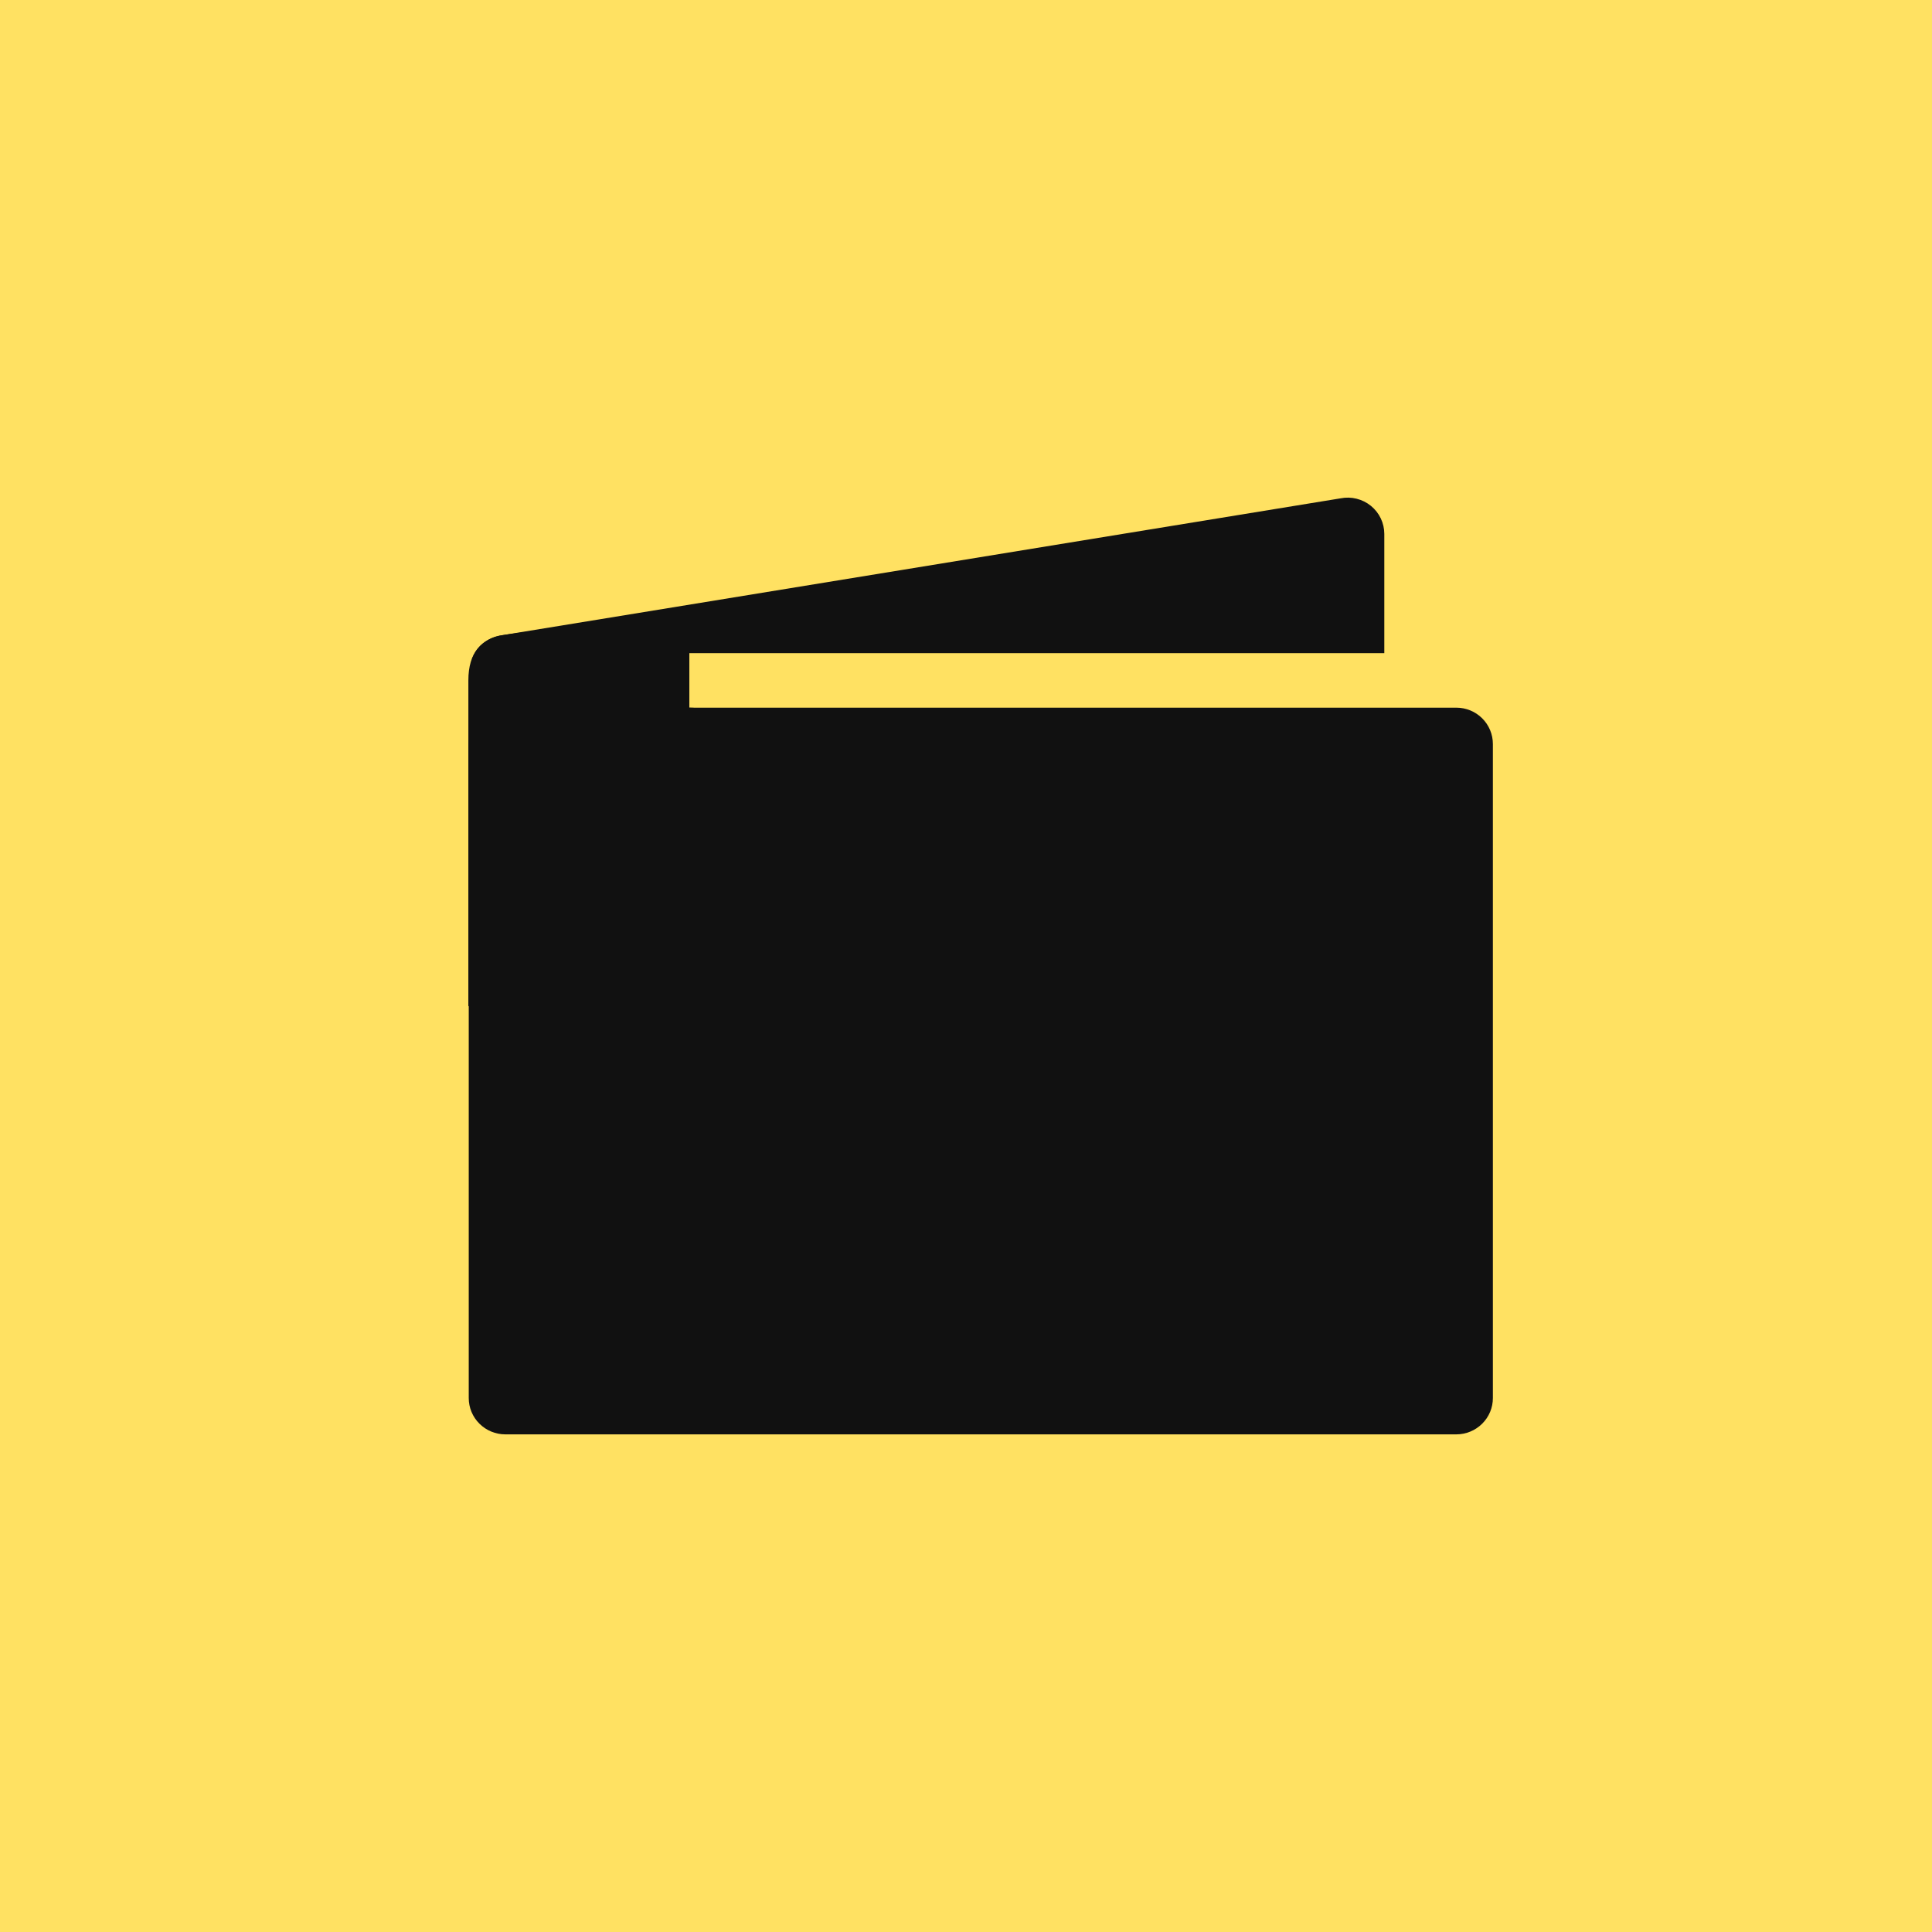
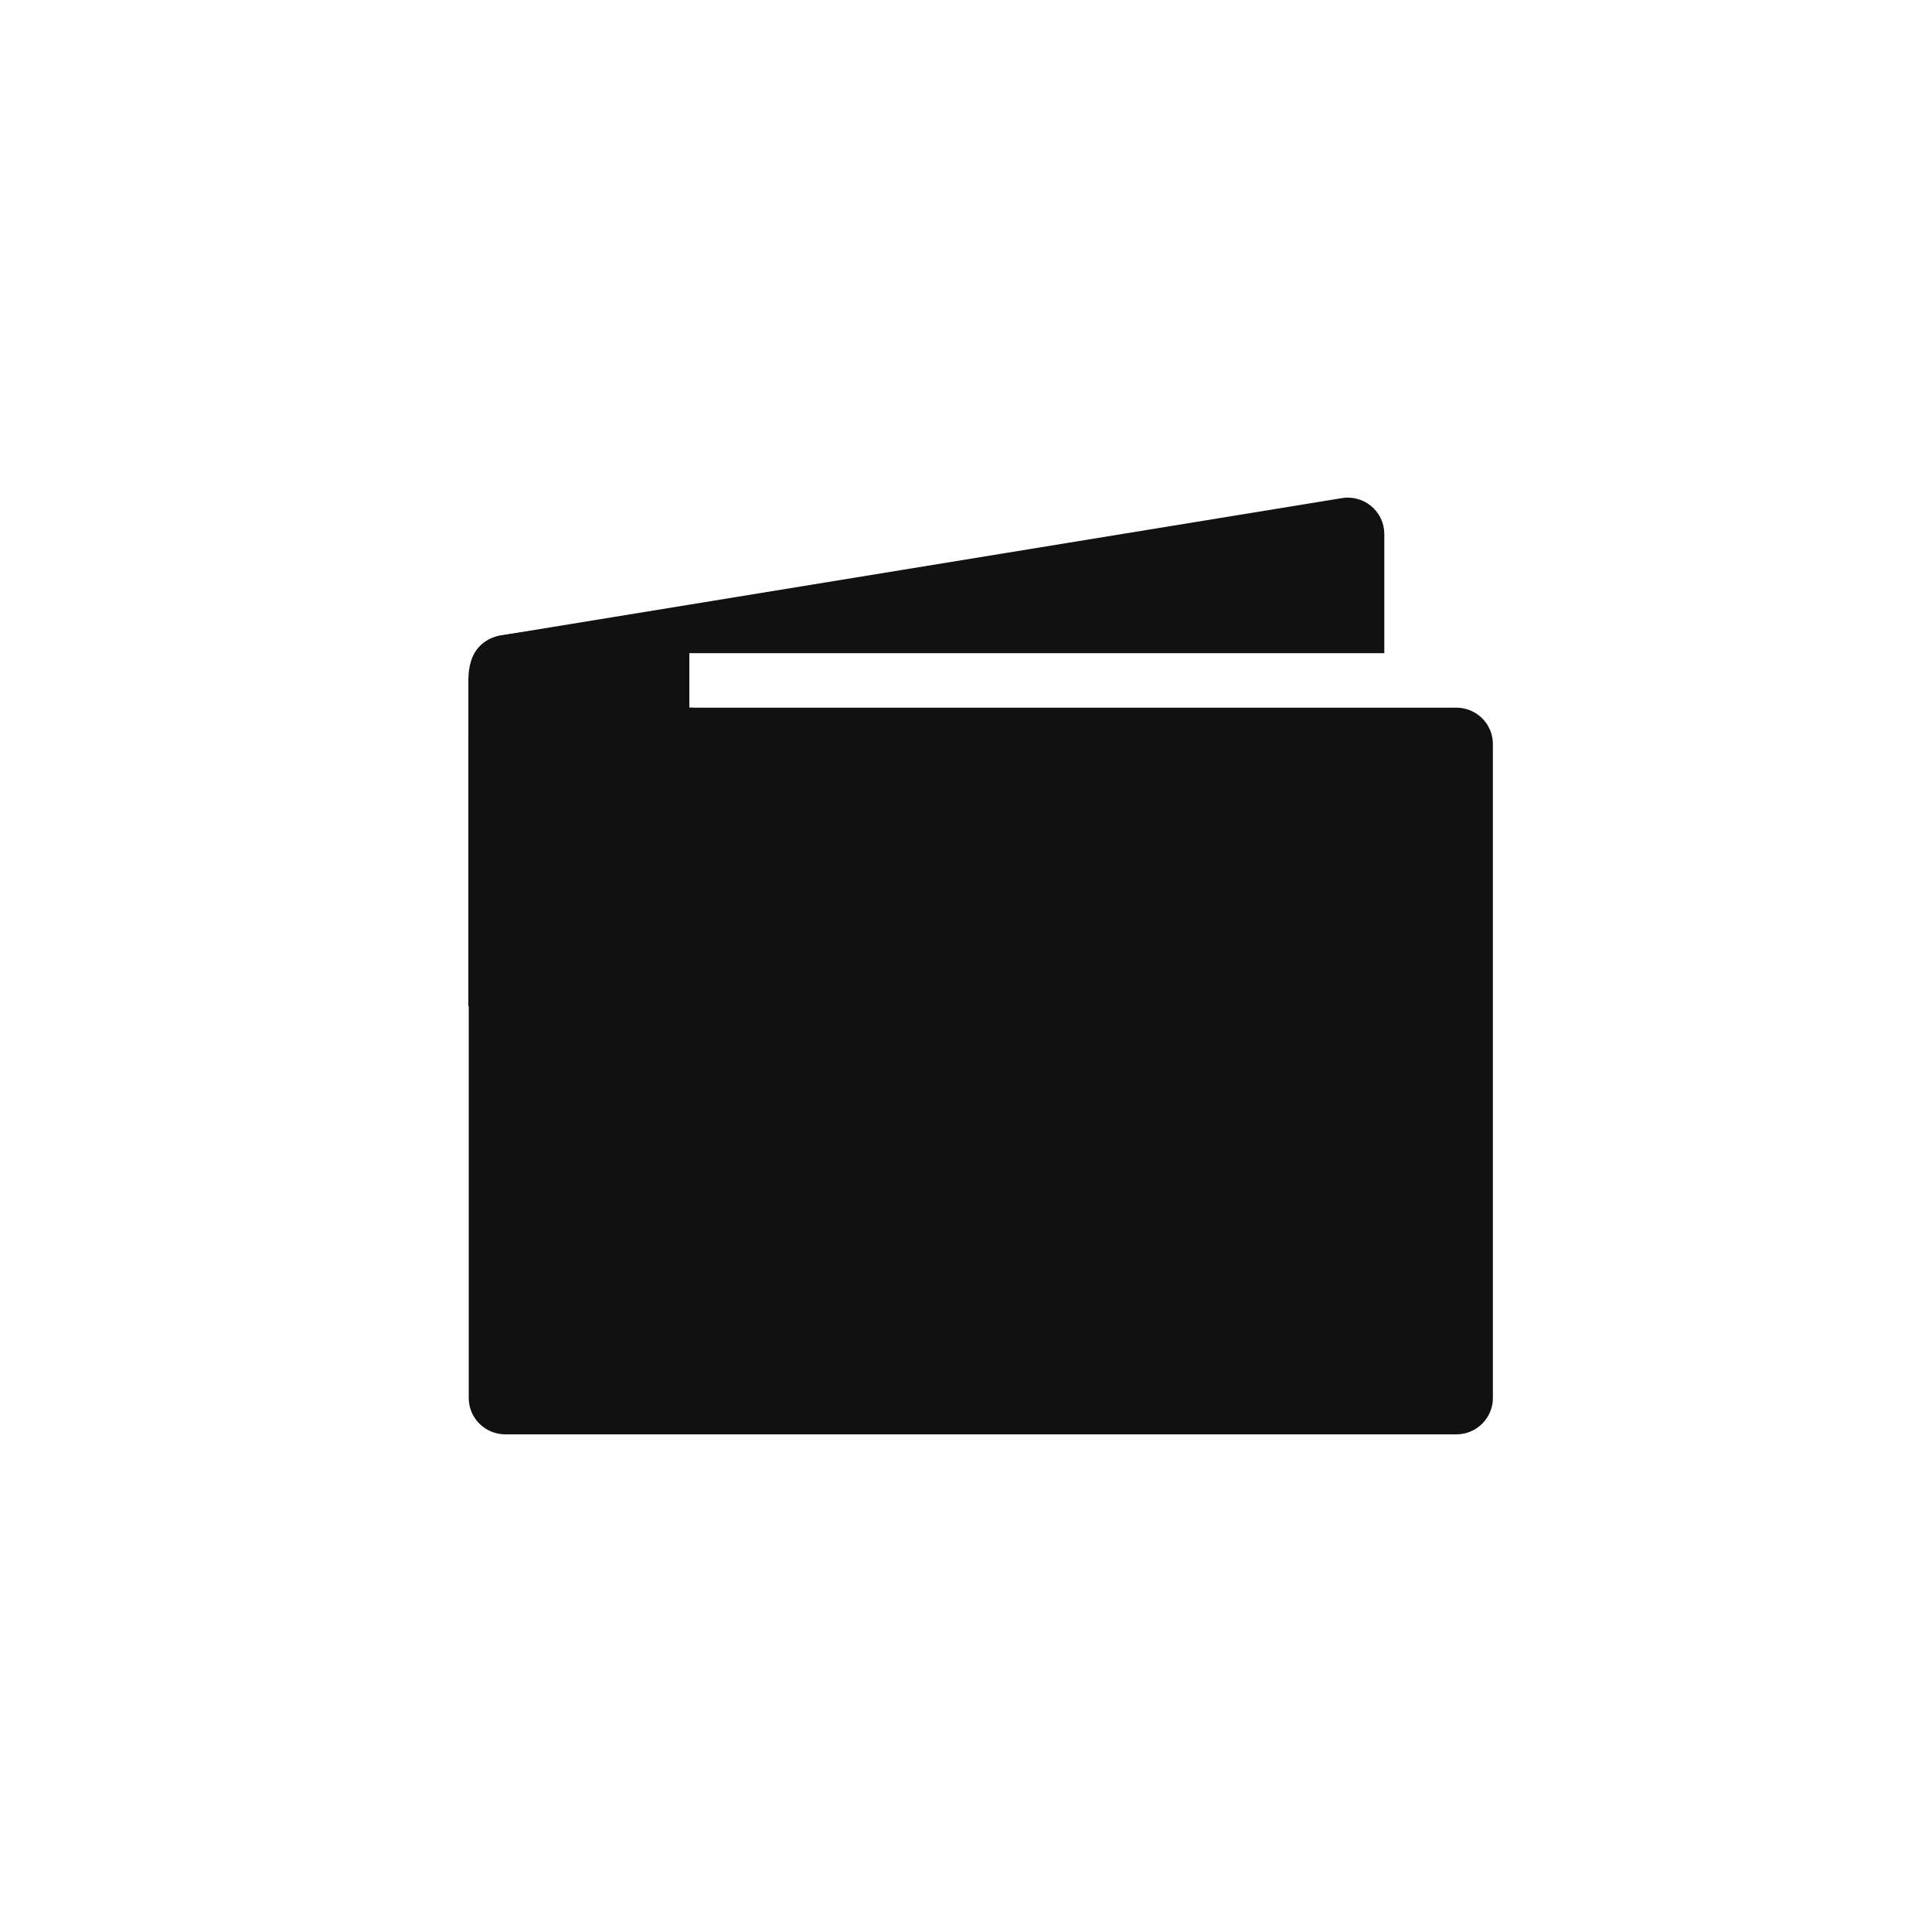
<svg xmlns="http://www.w3.org/2000/svg" width="66" height="66" viewBox="0 0 66 66" fill="none">
-   <rect width="66" height="66" fill="#FFE162" />
  <path d="M17.262 22.313H47.29V18.241C47.29 18.058 47.249 17.876 47.17 17.71C47.091 17.544 46.976 17.398 46.833 17.281C46.69 17.165 46.522 17.081 46.343 17.037C46.164 16.992 45.977 16.988 45.795 17.024L17.056 21.716C16.842 21.759 16.643 21.856 16.479 21.998C16.314 22.141 16.19 22.323 16.119 22.528C16.483 22.386 16.871 22.312 17.262 22.313ZM49.75 24.175H17.262C16.931 24.175 16.613 24.305 16.379 24.538C16.144 24.771 16.013 25.087 16.013 25.416V47.759C16.013 48.088 16.144 48.404 16.379 48.636C16.613 48.869 16.931 49 17.262 49H49.75C50.081 49 50.399 48.869 50.633 48.636C50.868 48.404 50.999 48.088 50.999 47.759V25.416C50.999 25.087 50.868 24.771 50.633 24.538C50.399 24.305 50.081 24.175 49.75 24.175Z" fill="#111111" />
  <path d="M16 34.376V23.243C16 22.287 16.447 21.81 17.204 21.692C19.953 21.263 25.684 21.032 25.684 21.032C25.684 21.032 25.033 22.273 23.549 22.273V24.174C24.994 24.174 25.996 25.997 25.996 25.997L20.178 32.553L16 34.376Z" fill="#111111" />
</svg>